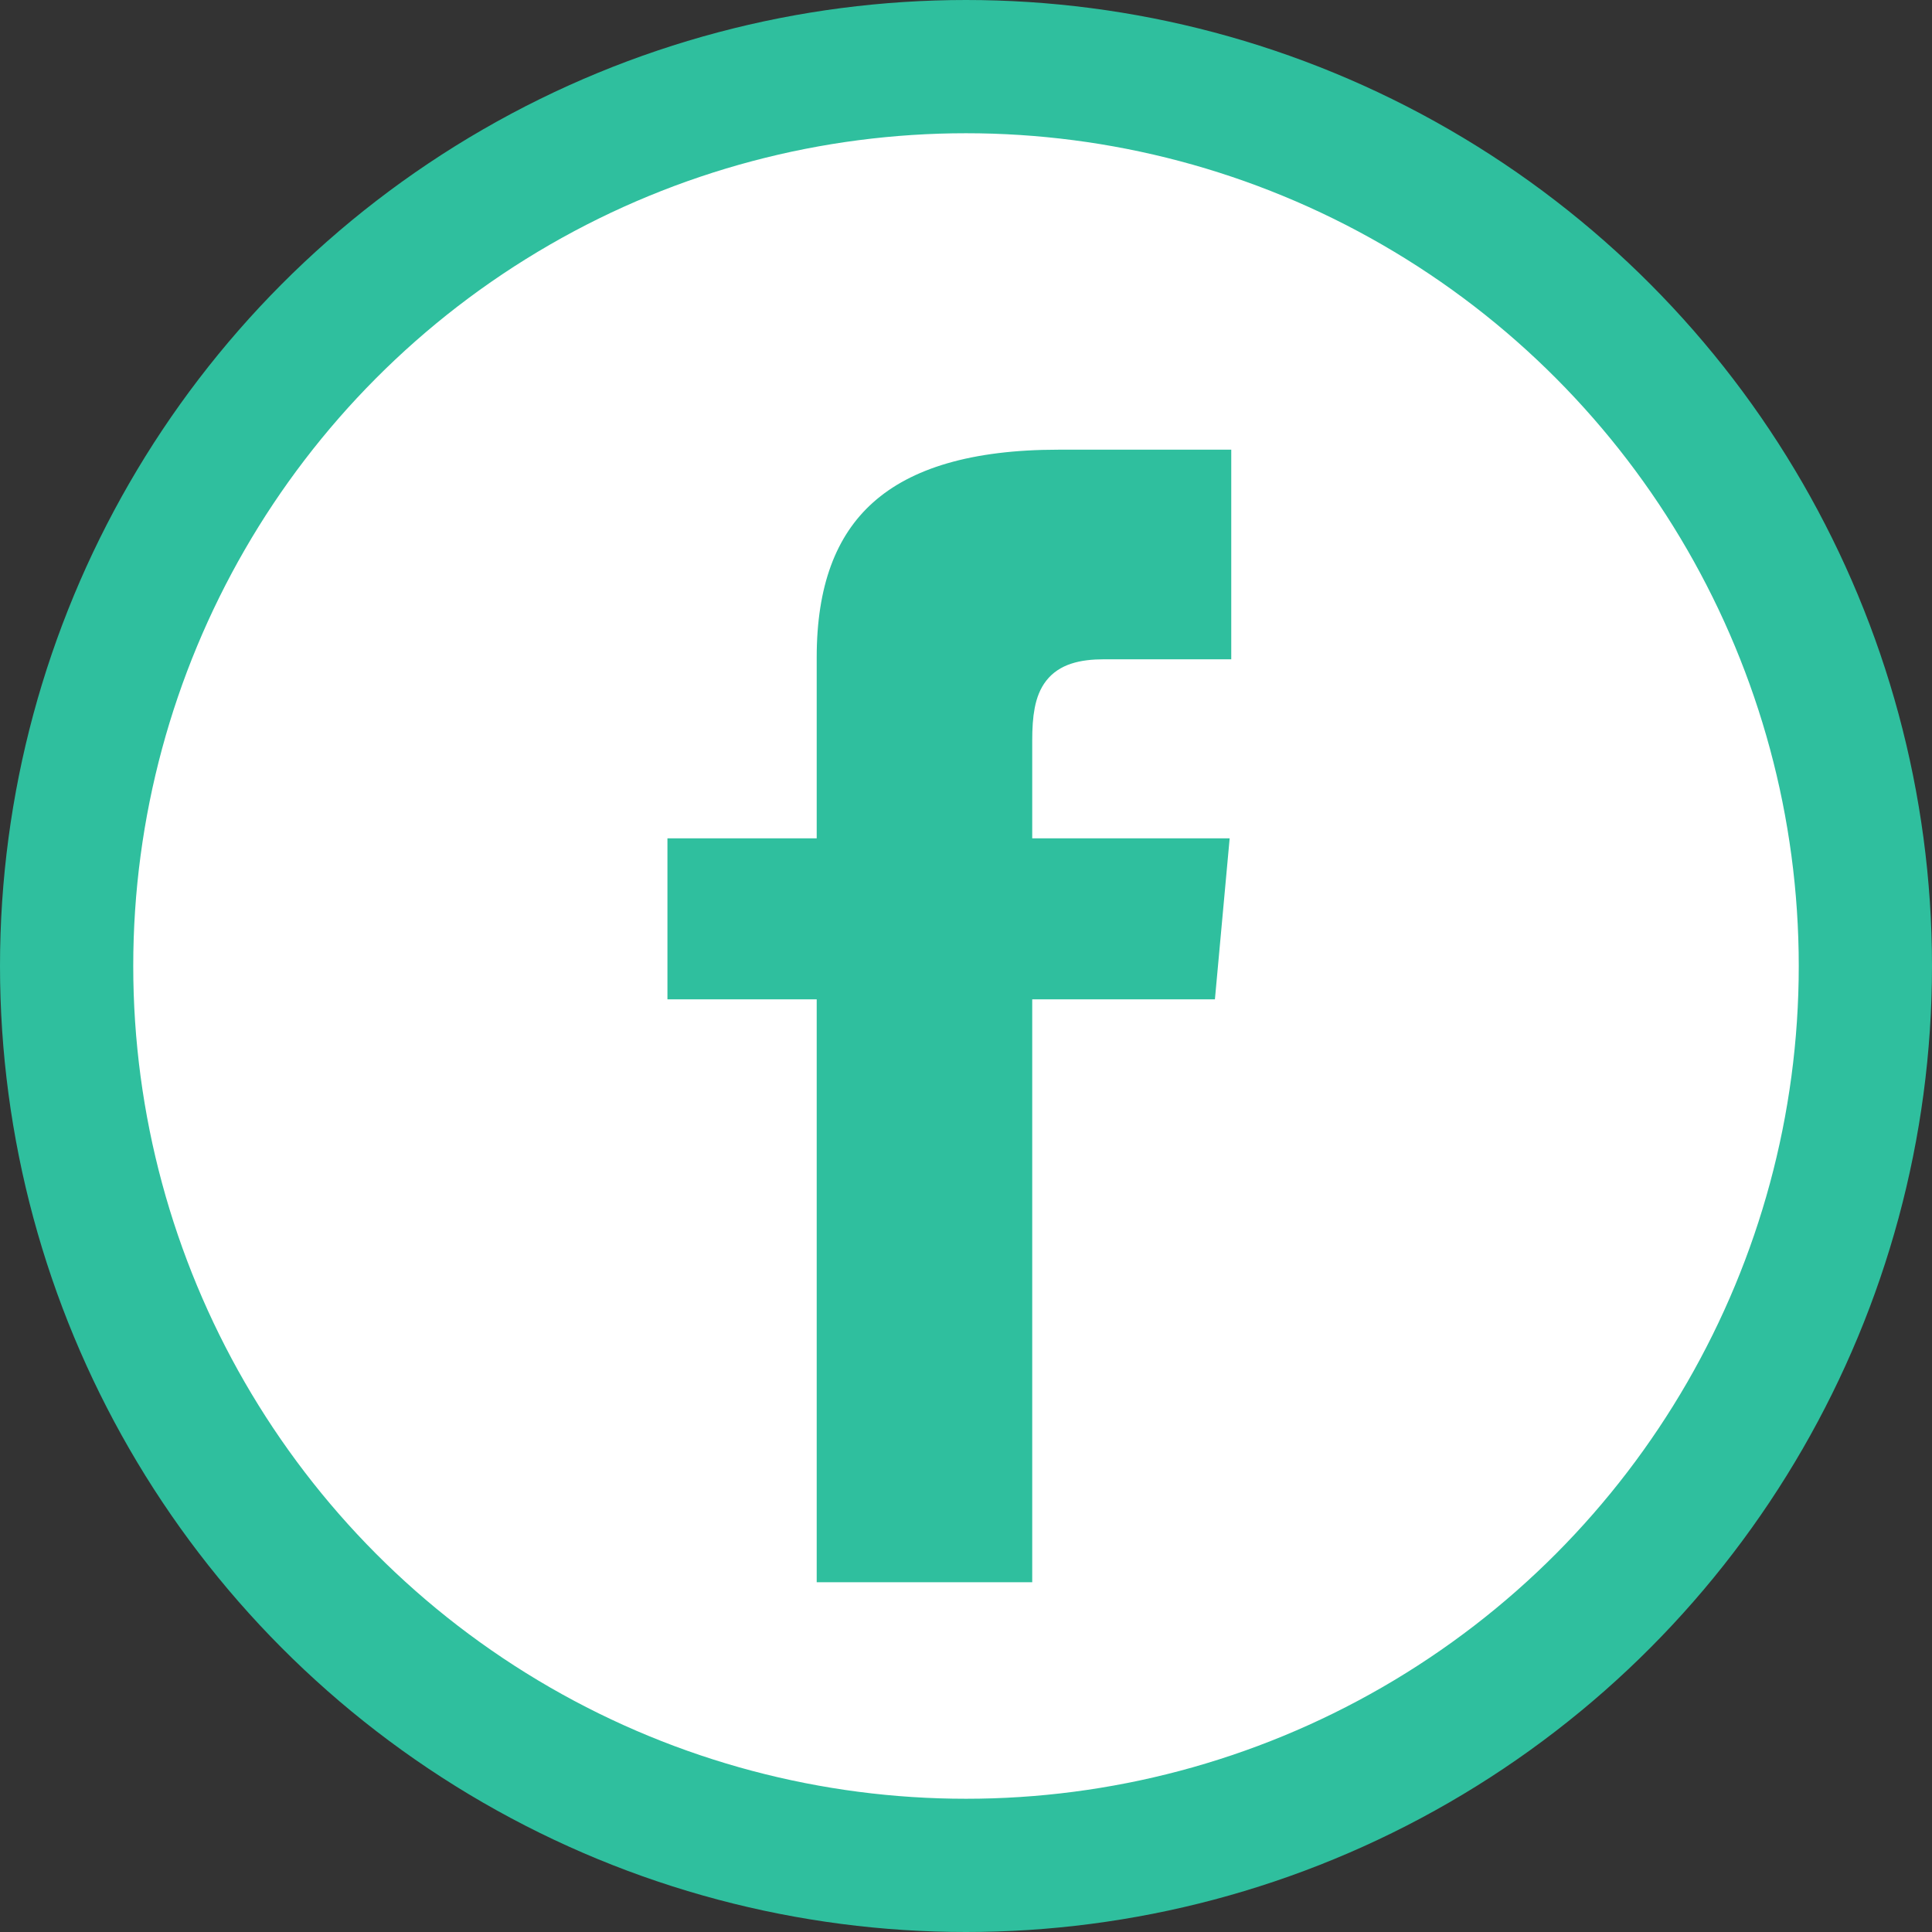
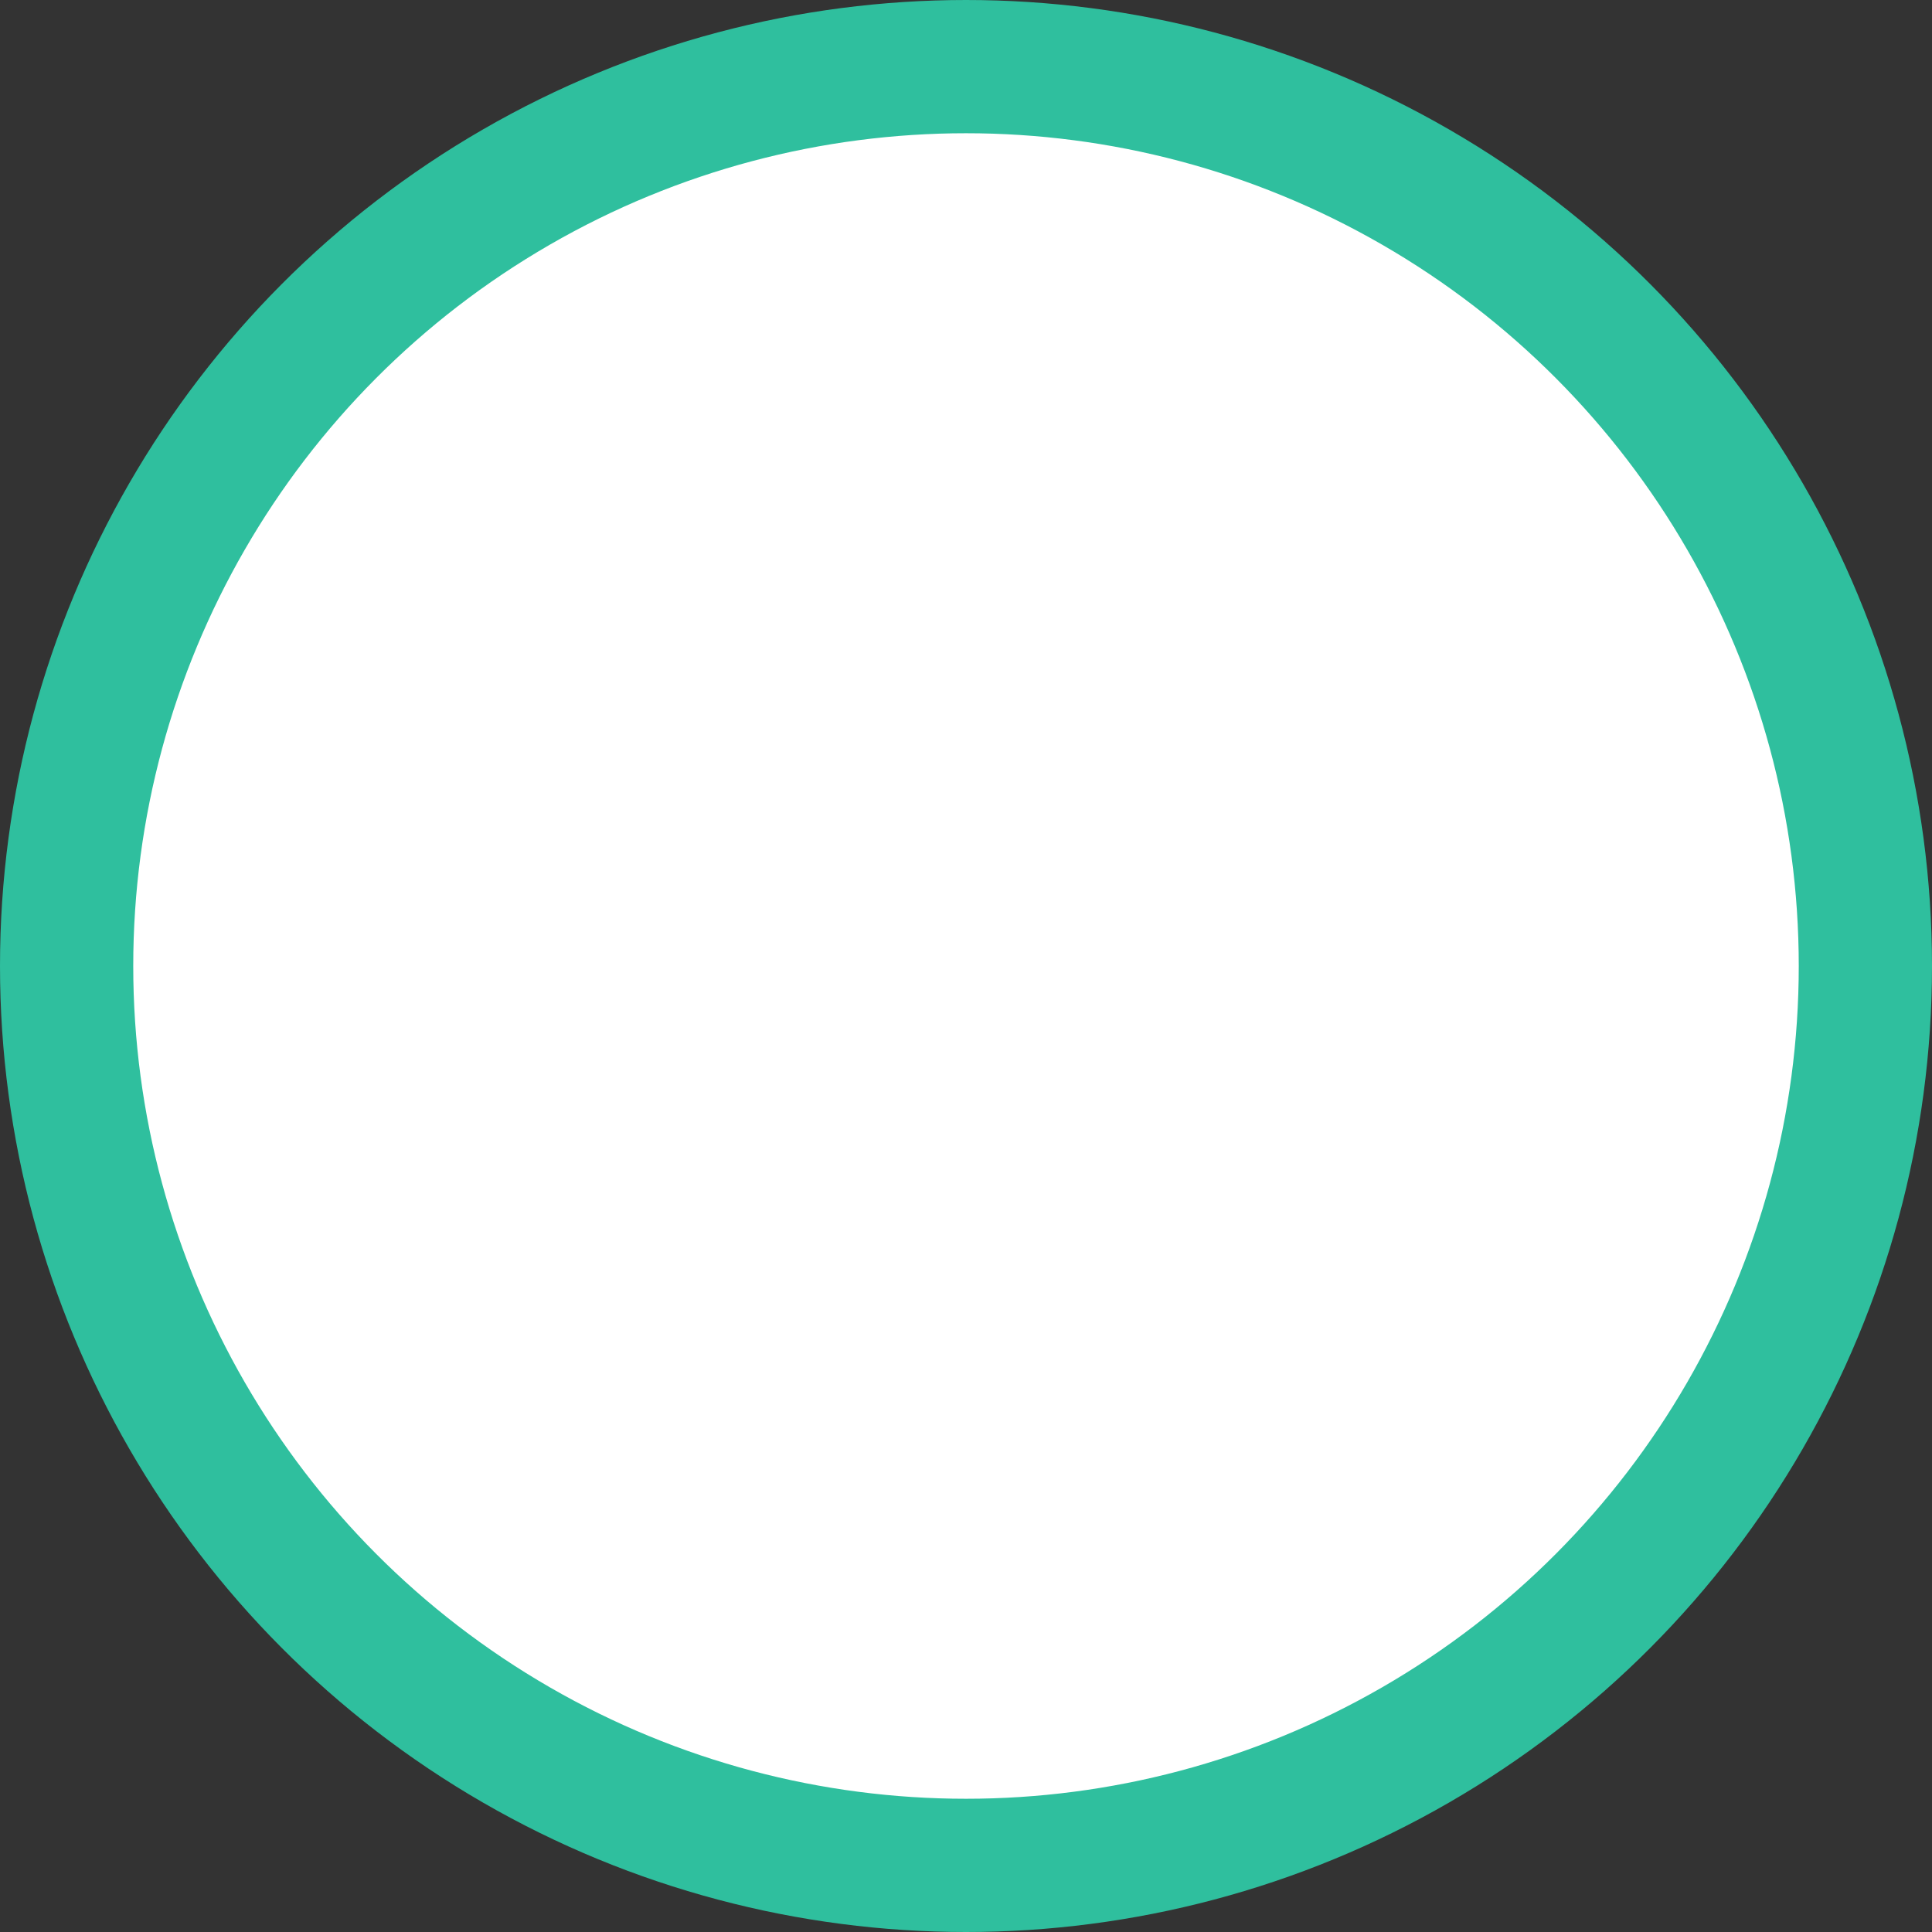
<svg xmlns="http://www.w3.org/2000/svg" width="58px" height="58px" viewBox="0 0 58 58" version="1.1">
  <rect x="0" y="0" width="58" height="58" fill="#333333" stroke="none" />
  <title>Group 8</title>
  <desc>Created with Sketch.</desc>
  <g id="Website" stroke="none" stroke-width="1" fill="none" fill-rule="evenodd">
    <g id="Home" transform="translate(-720, -5727)" fill-rule="nonzero">
      <g id="Group-8" transform="translate(720, 5727)">
        <circle id="Oval" stroke="#2FBF9E" stroke-width="4" fill="#FFFFFF" cx="29" cy="29" r="27" />
        <g id="iconmonstr-facebook-1" transform="translate(19, 13)" fill="#2FBF9E" stroke="#FFFFFF">
-           <path d="M5.018,11.667 L0.537,11.667 L0.537,17.5 L5.018,17.5 L5.018,35 L12.488,35 L12.488,17.5 L17.929,17.5 L18.463,11.667 L12.488,11.667 L12.488,9.236 C12.488,7.843 12.775,7.292 14.154,7.292 L18.463,7.292 L18.463,0 L12.775,0 C7.403,0 5.018,2.309 5.018,6.73 L5.018,11.667 Z" id="Path" />
-         </g>
+           </g>
      </g>
    </g>
  </g>
</svg>